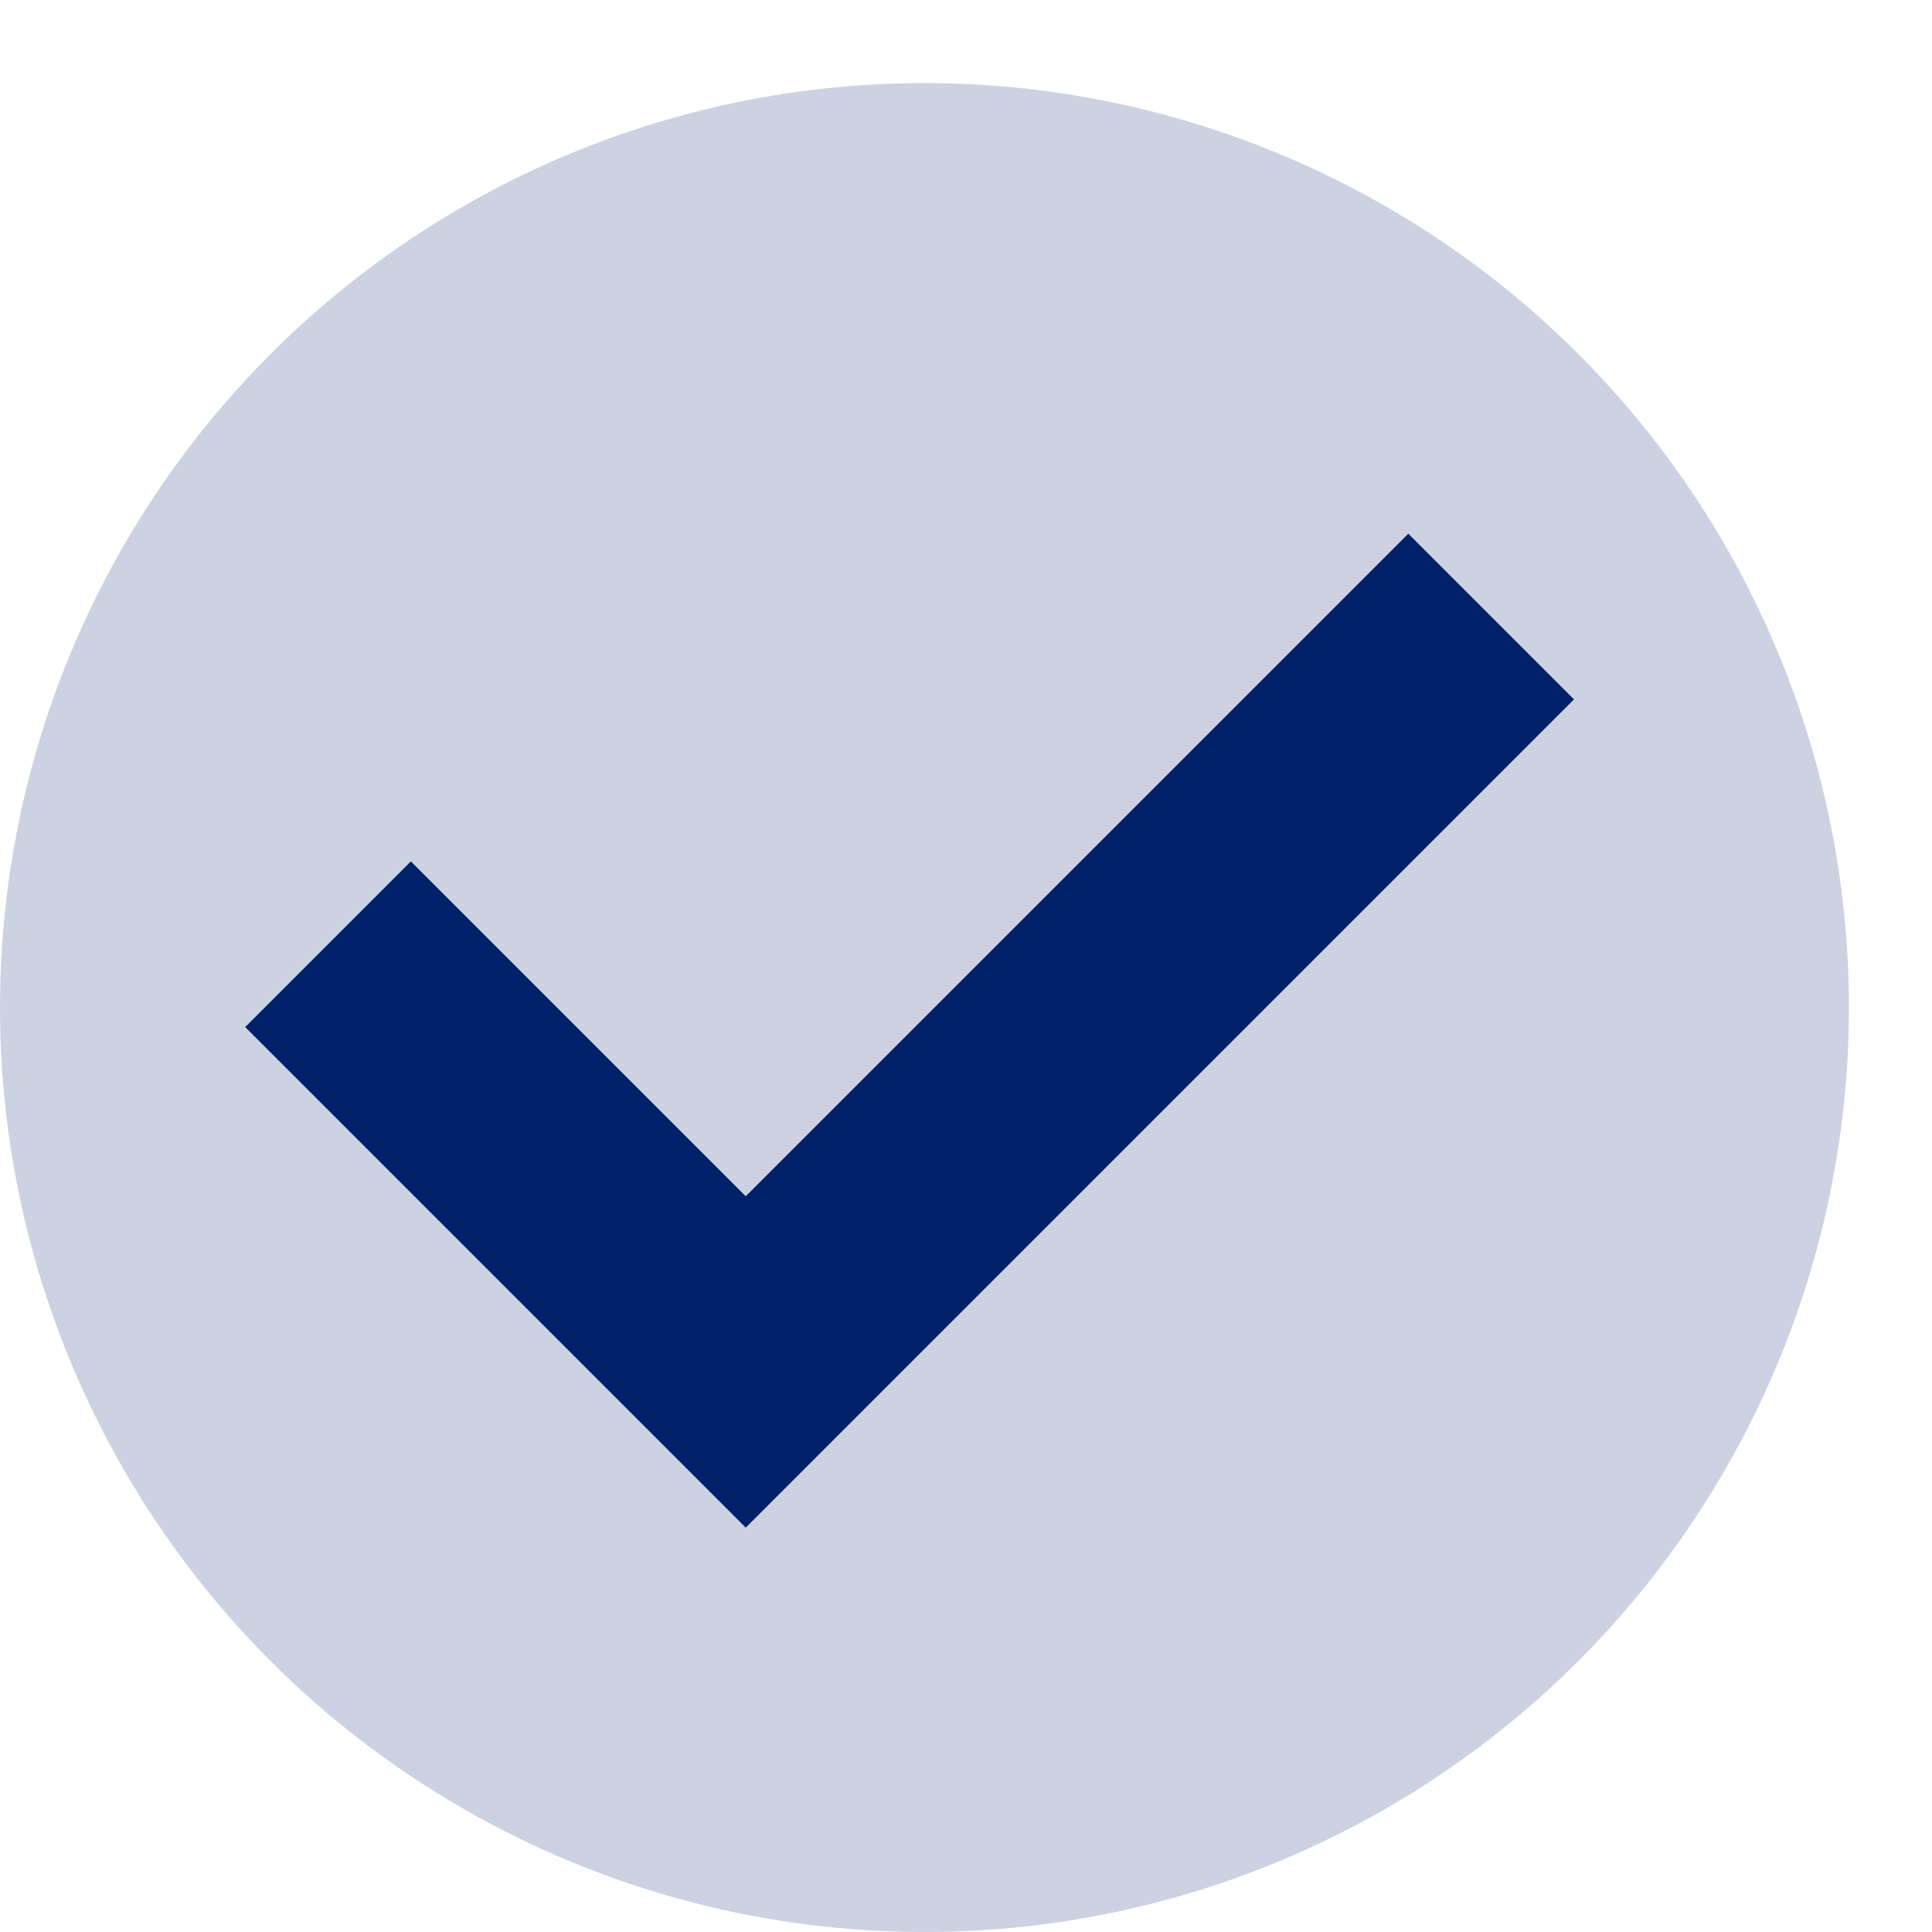
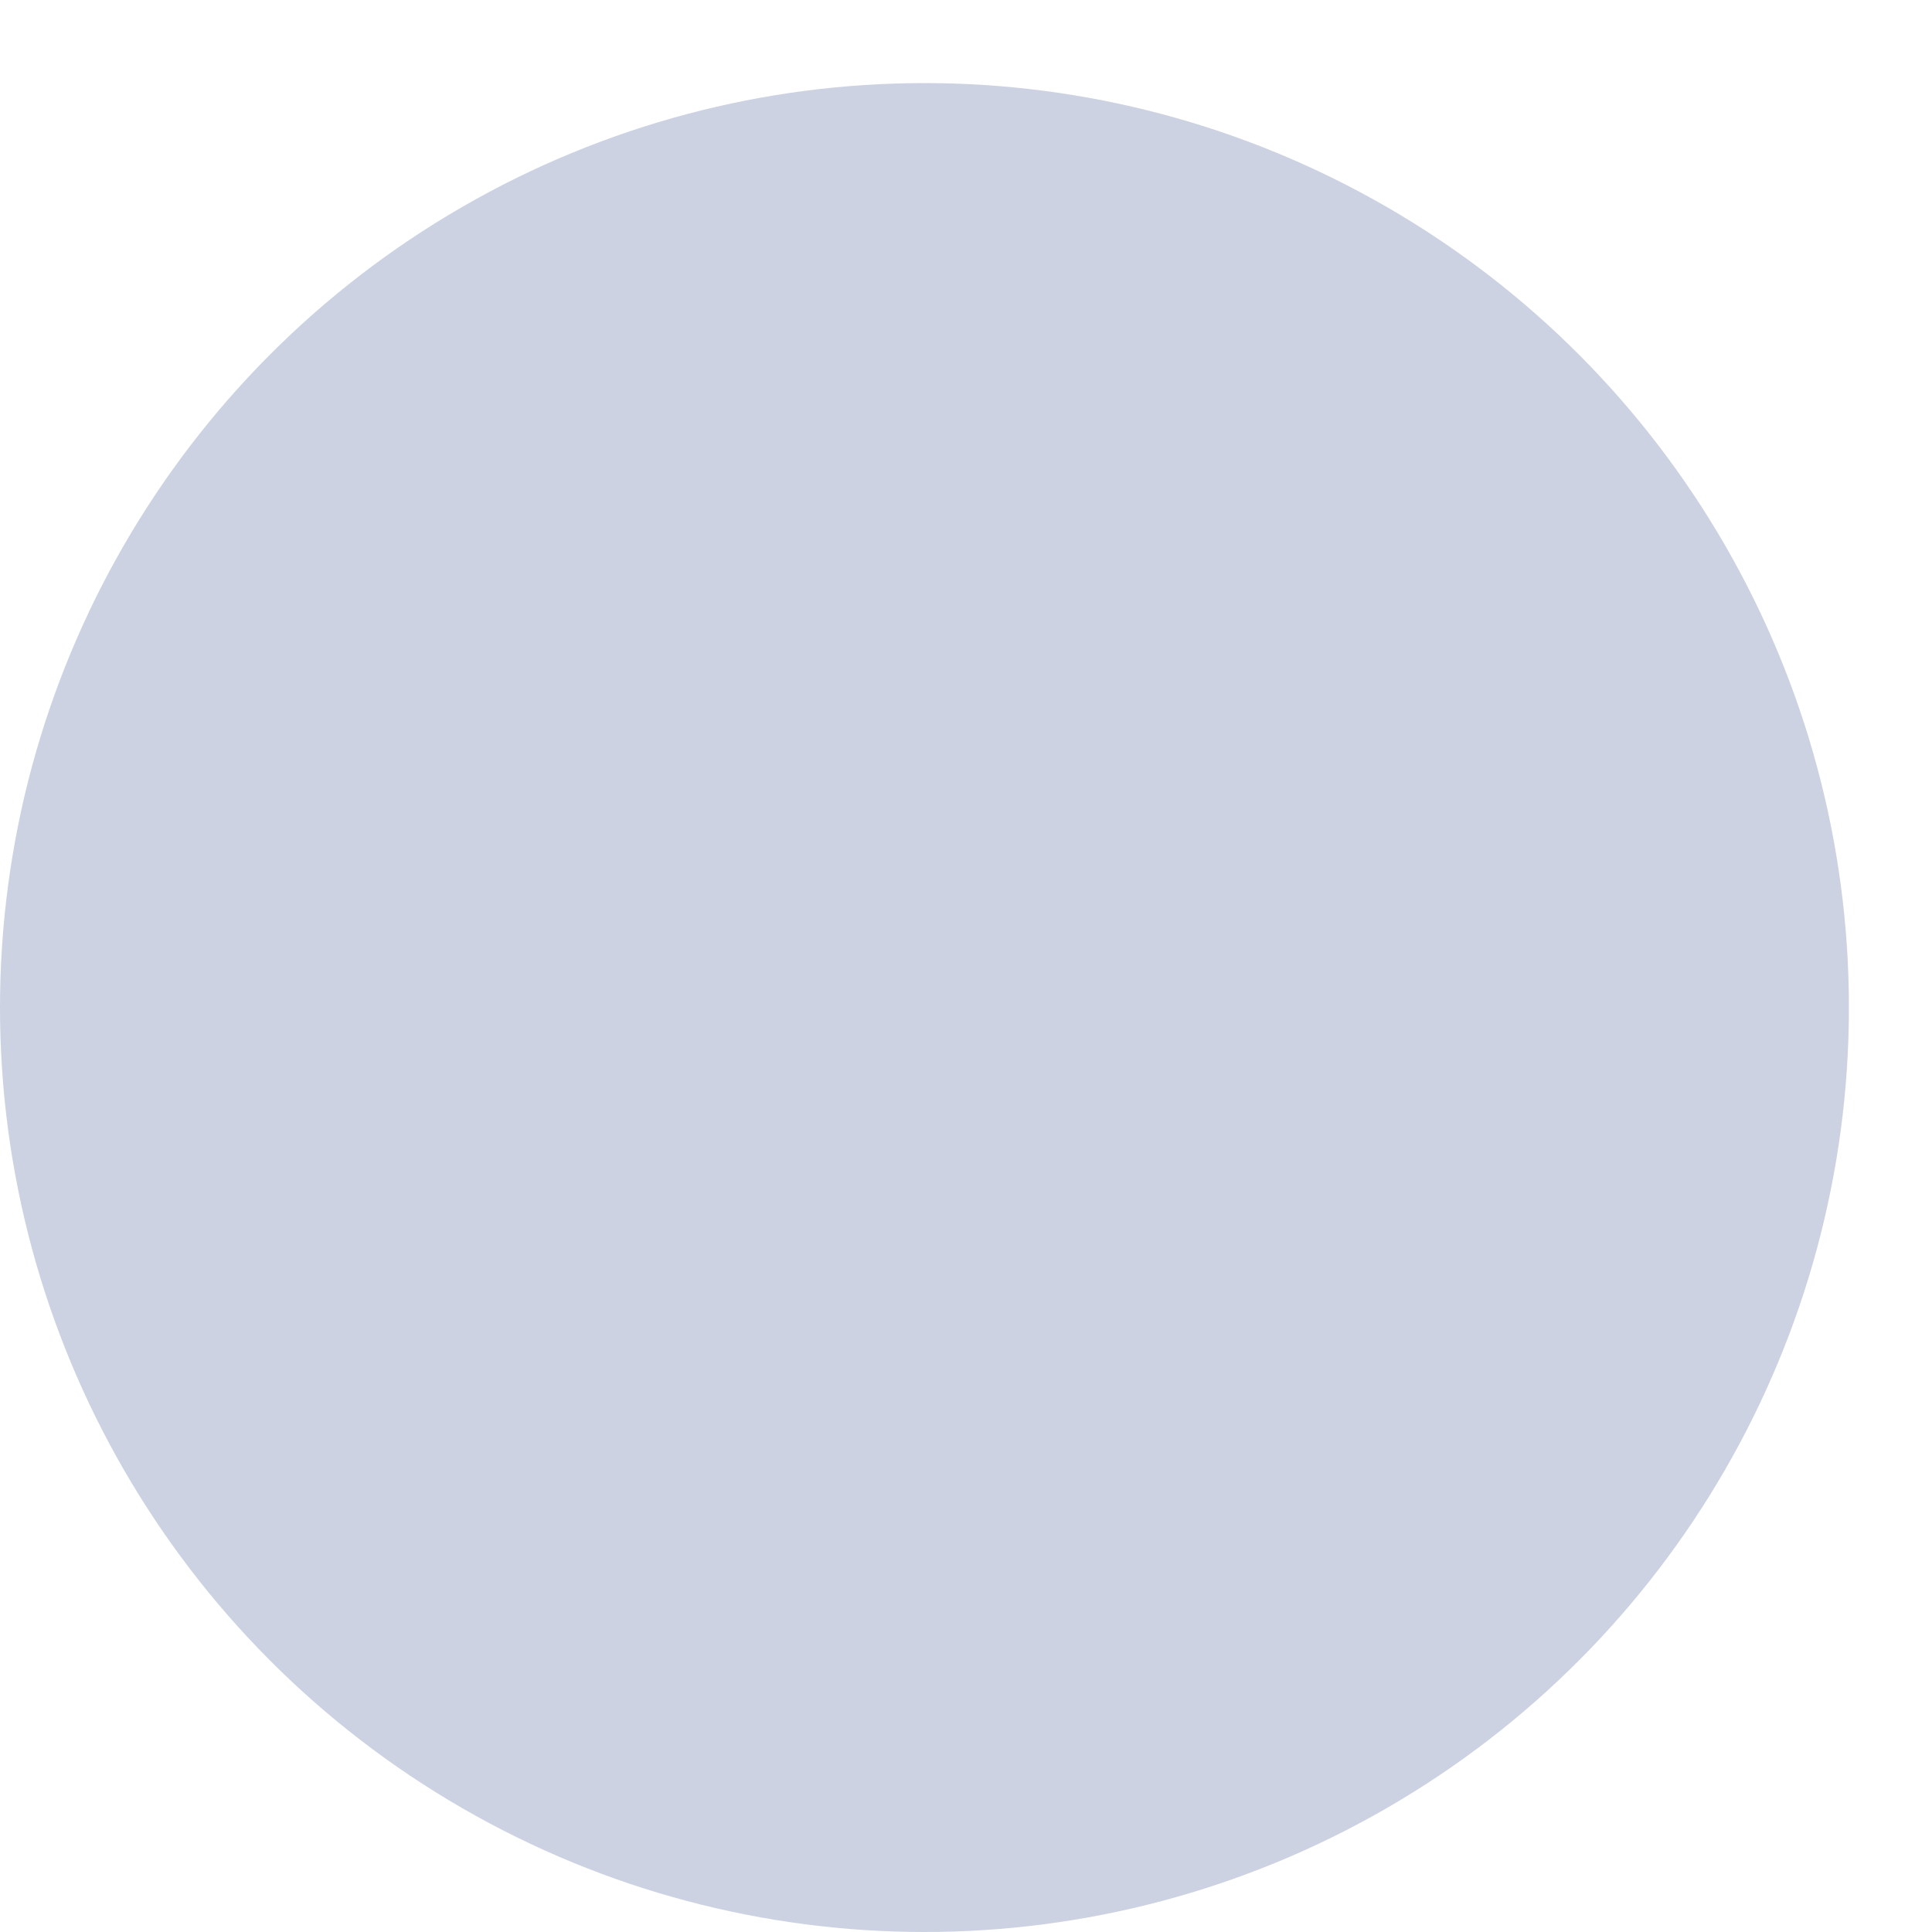
<svg xmlns="http://www.w3.org/2000/svg" width="18" height="18" viewBox="0 0 18 18" fill="none">
  <circle cx="8.613" cy="9.387" r="8.613" fill="#002169" fill-opacity="0.2" />
-   <path d="M13.121 6.516L6.948 12.689L3.828 9.569" stroke="#002169" stroke-width="2.183" stroke-linecap="square" />
</svg>